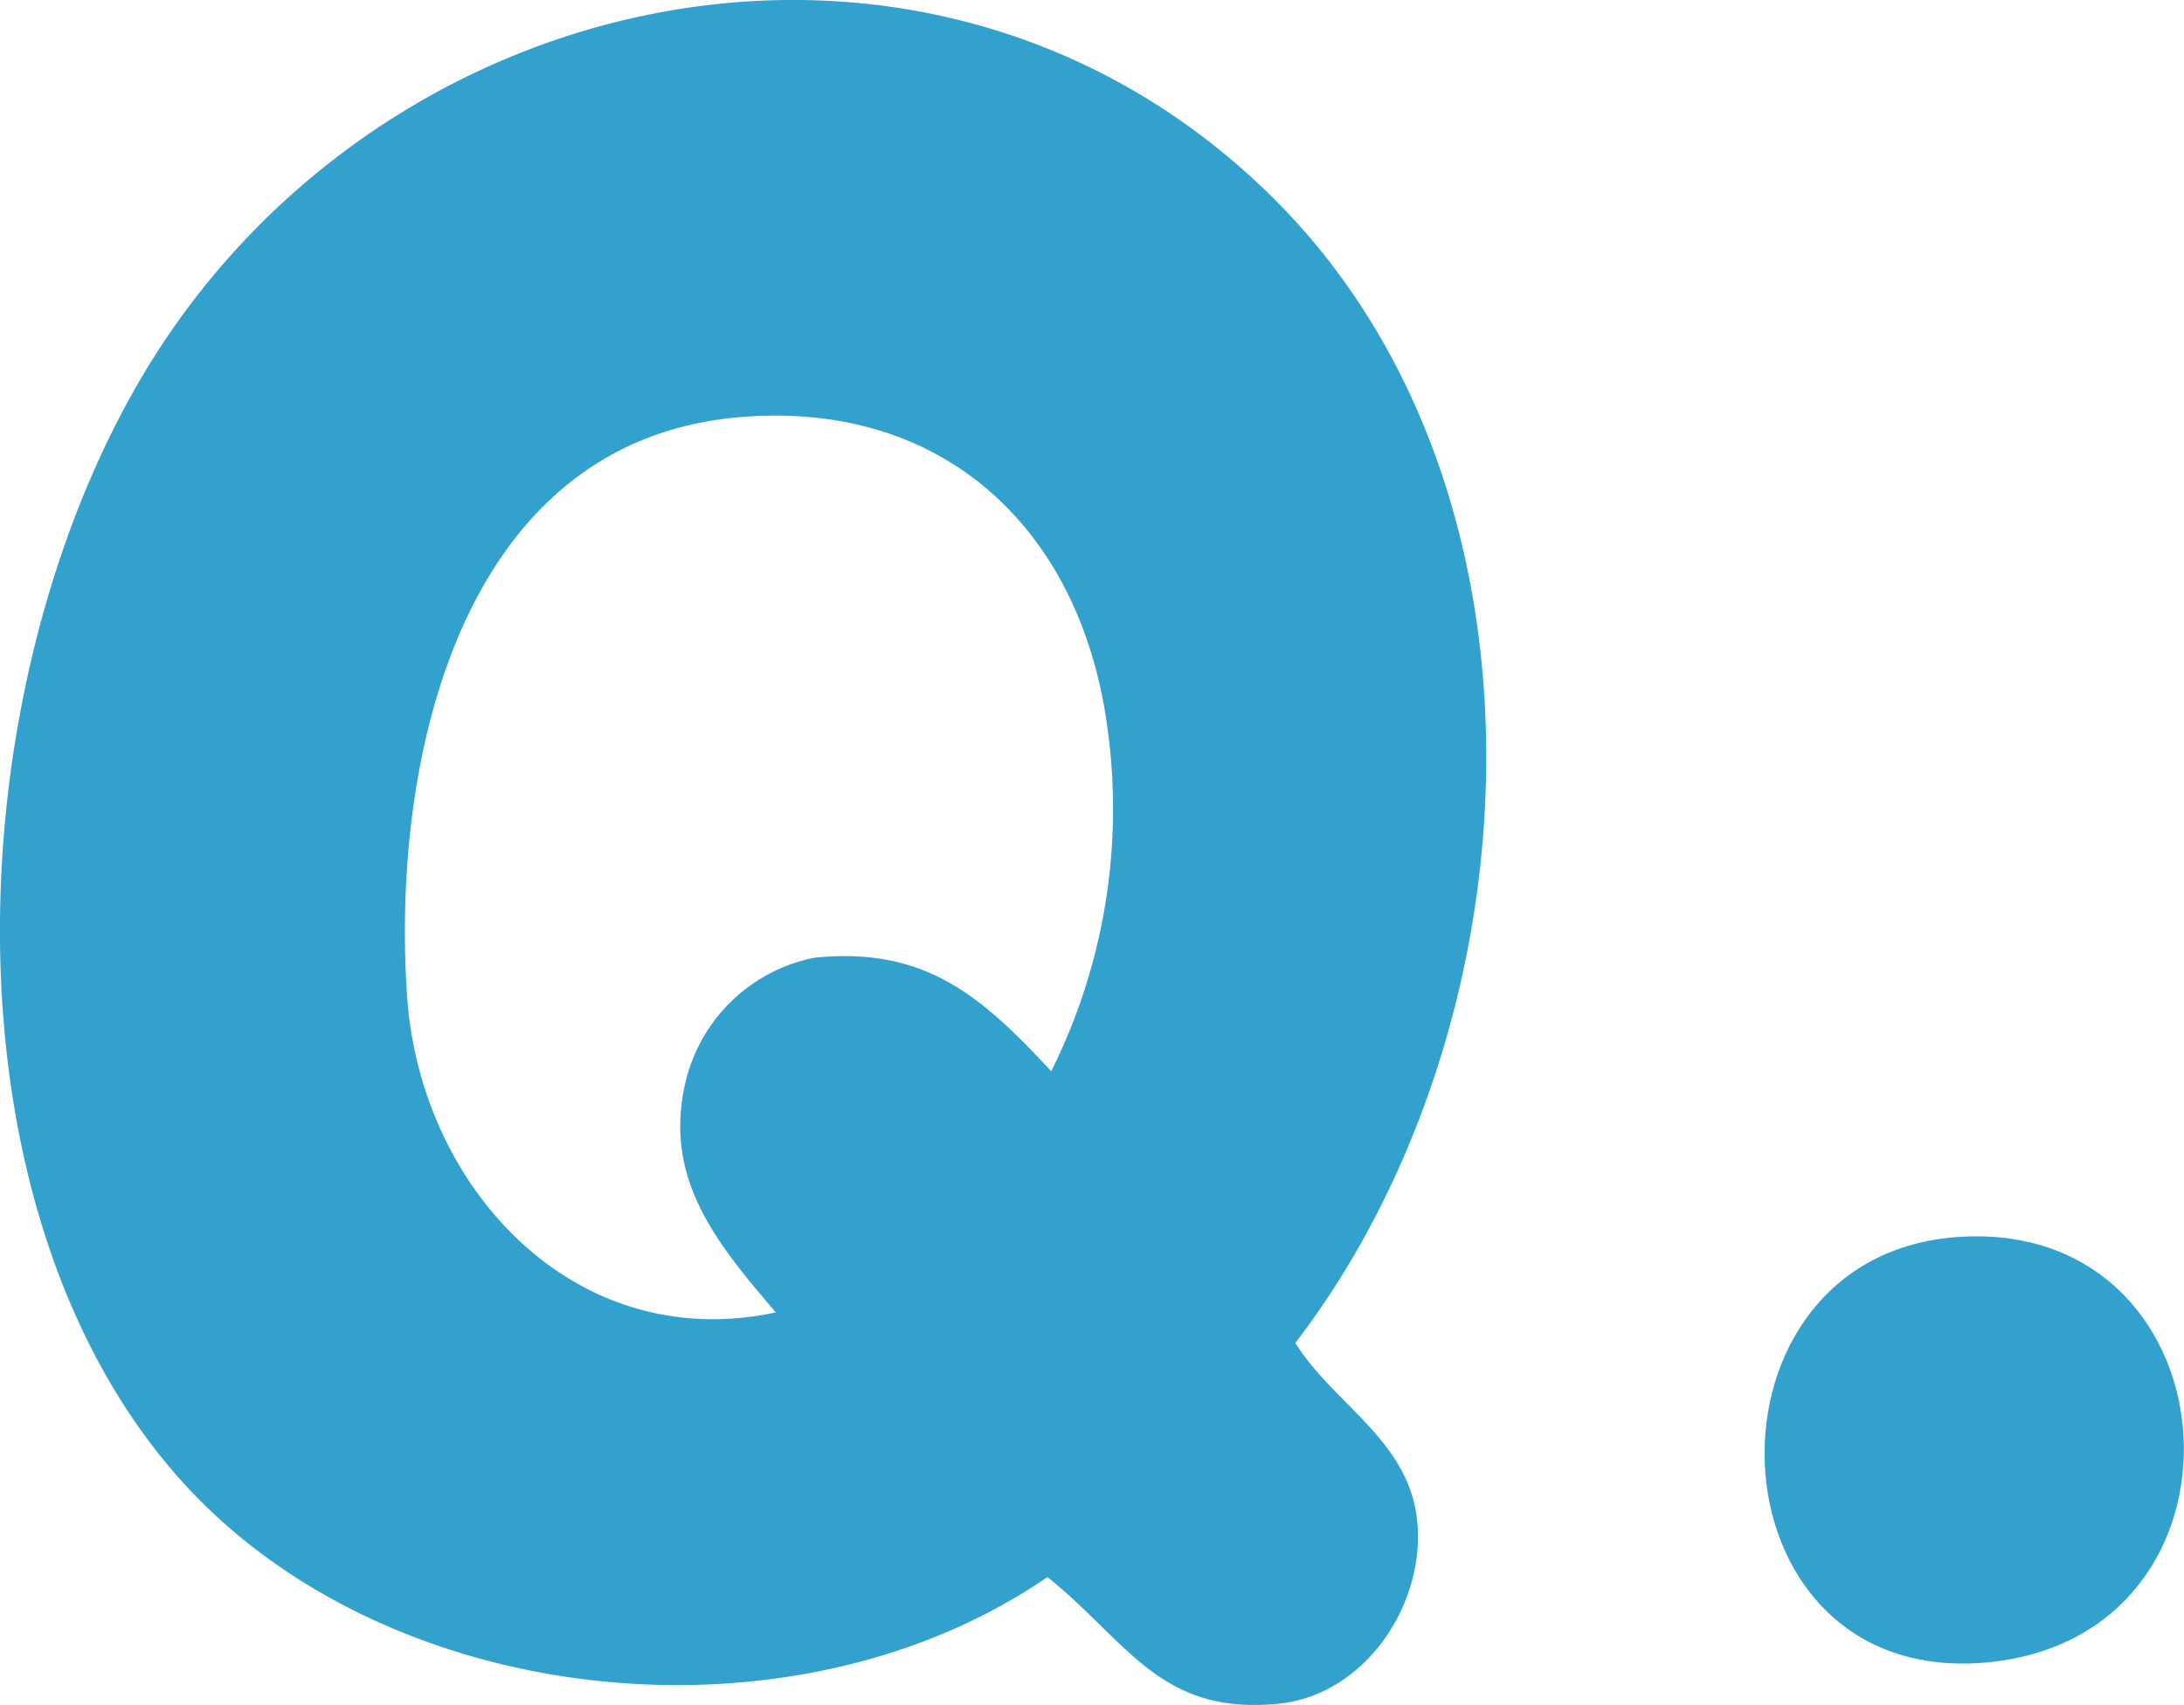
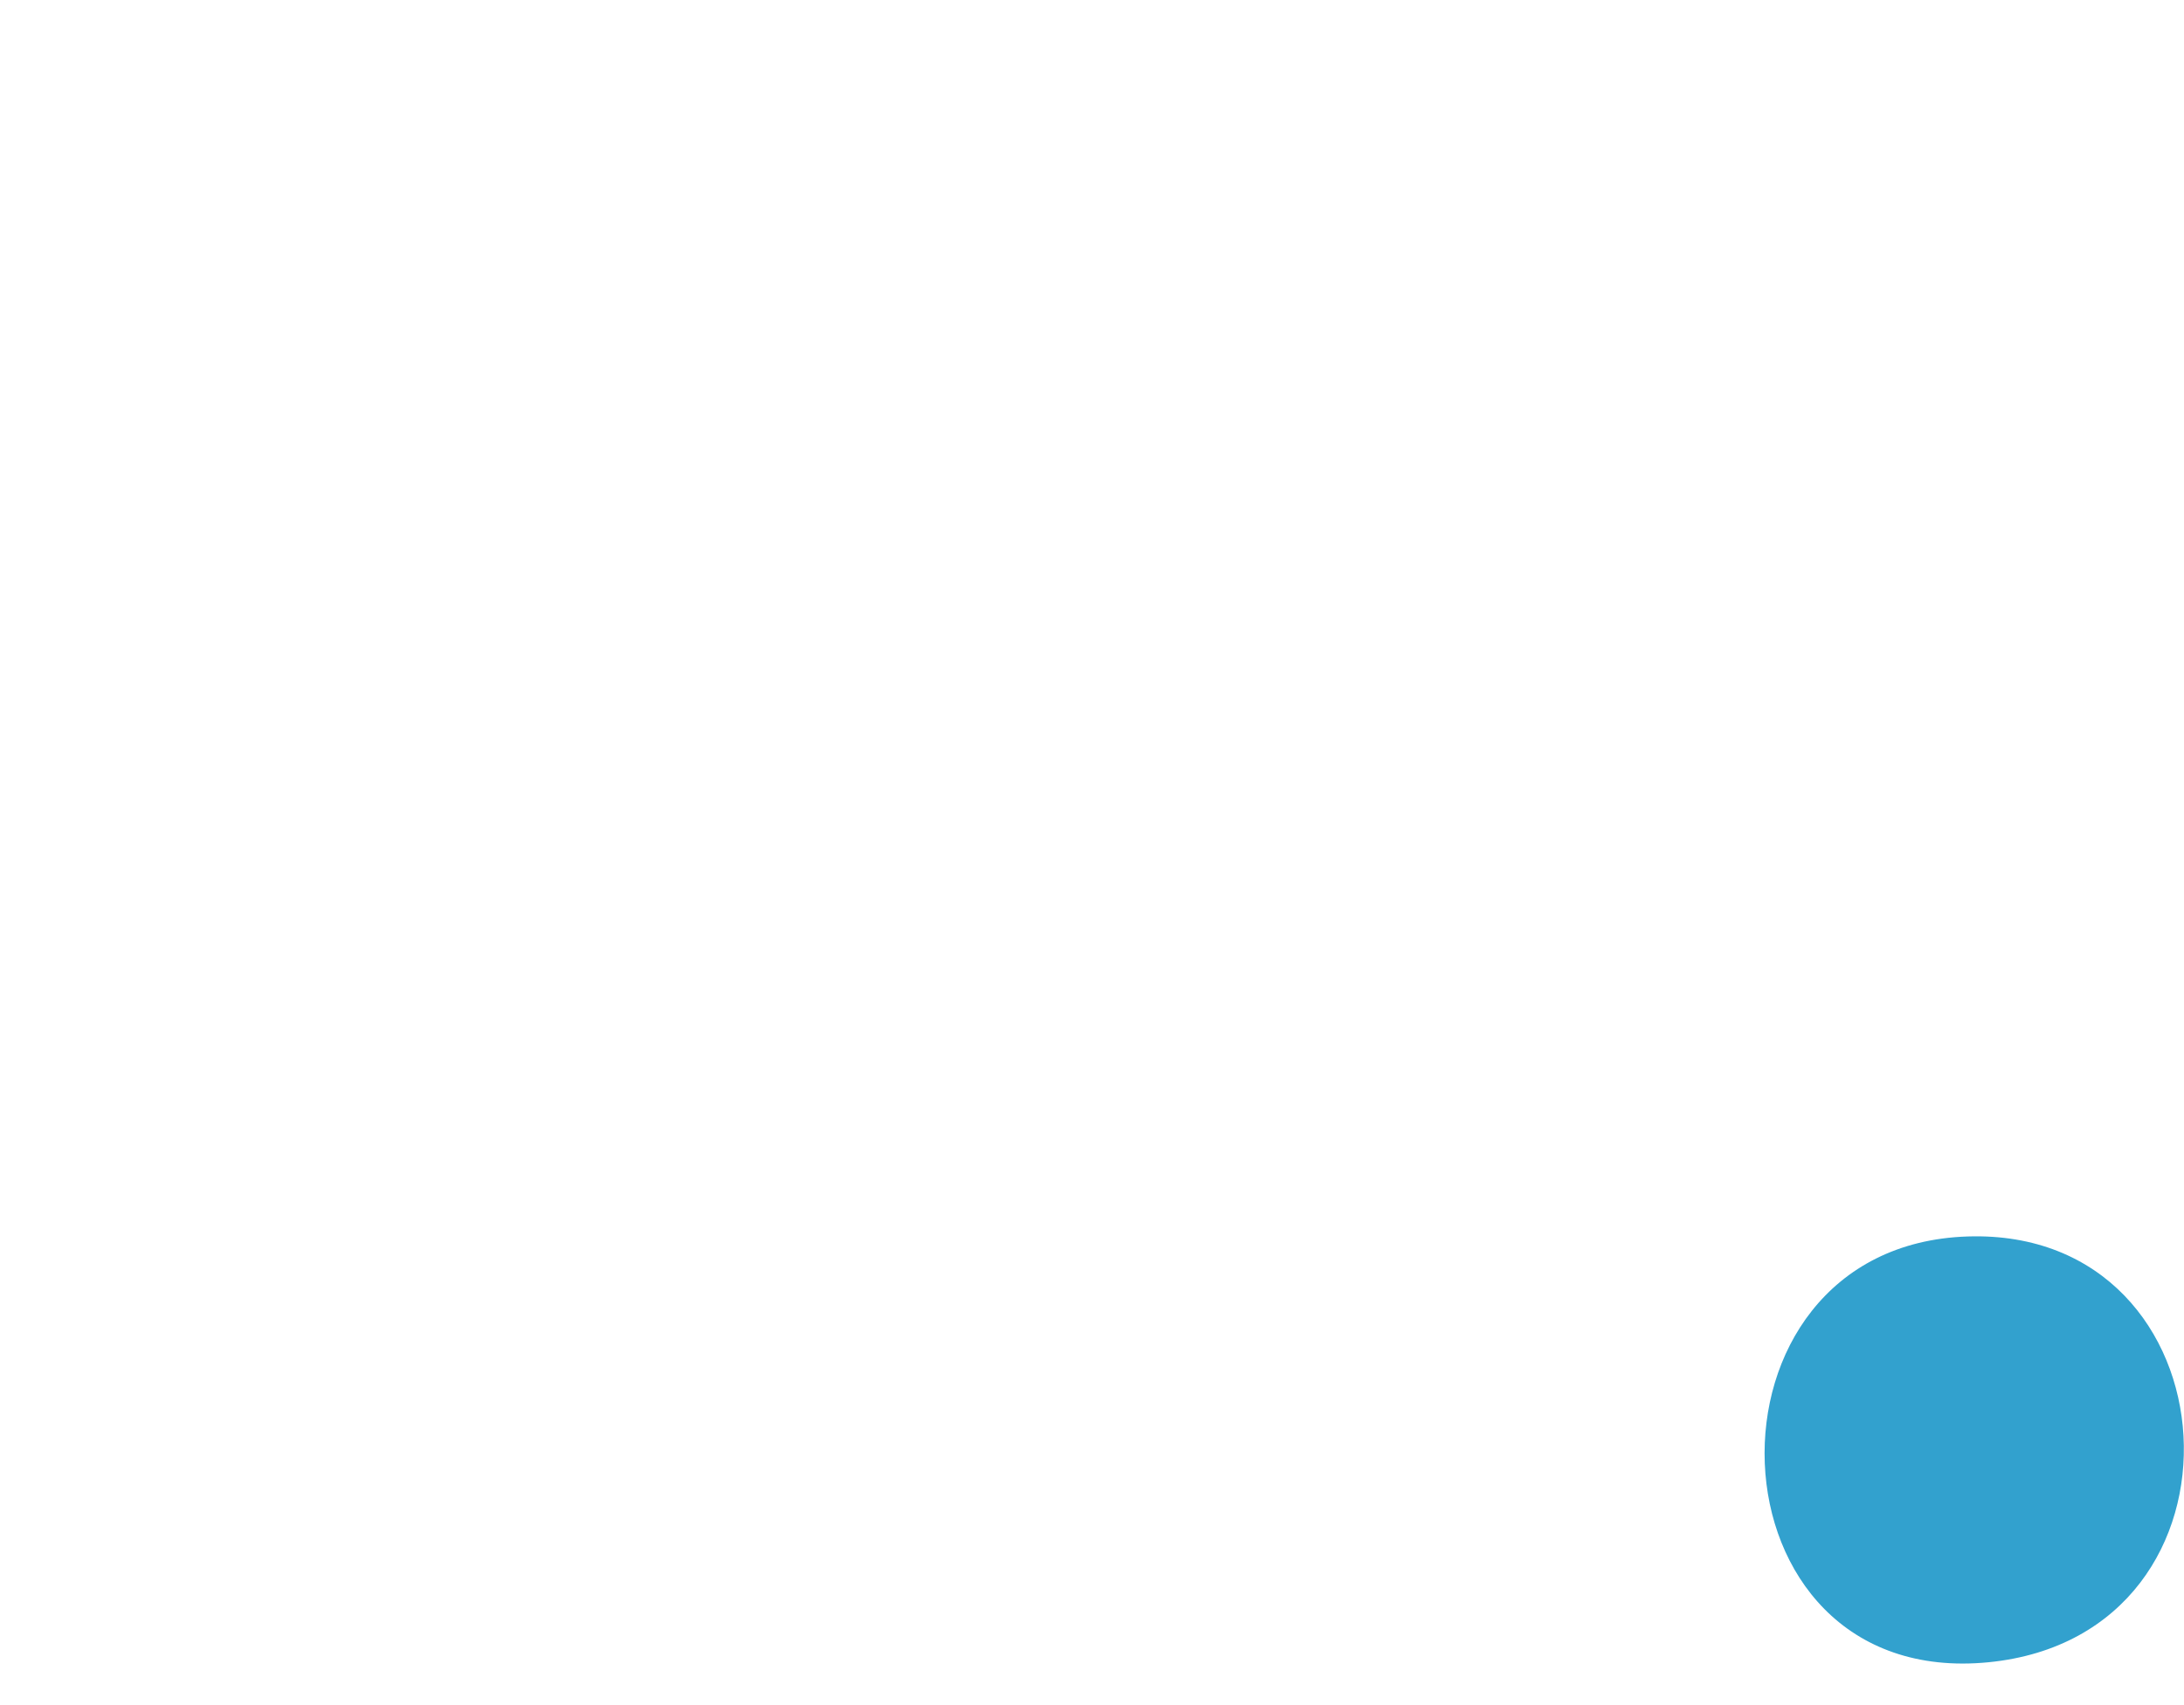
<svg xmlns="http://www.w3.org/2000/svg" width="68.807" height="53.724" viewBox="0 0 68.807 53.724">
  <g id="グループ_8050" data-name="グループ 8050" transform="translate(-697.535 -10683.253)">
-     <path id="パス_5829" data-name="パス 5829" d="M40.166,11.818c9.25,9.246,8.29,26.063.642,36.023,1.23,1.95,3.563,3.06,3.837,5.578.286,2.631-1.626,5.511-4.359,5.788-3.737.379-4.755-1.957-7.286-3.992-8.089,5.567-21.023,4.19-27.477-3.249-7.971-9.187-6.741-26.673.023-36.231,8.012-11.323,24.446-14.088,34.62-3.918M24.445,46.881c-1.871-2.192-3.592-4.242-2.828-7.34A5.219,5.219,0,0,1,25.665,35.7c3.476-.348,5.243,1.195,7.454,3.579a18.516,18.516,0,0,0,1.774-10.8c-.816-6.182-5.068-10.322-11.505-9.817-8.935.7-11.068,10.891-10.562,18.262.413,6.011,5.265,11.311,11.619,9.954" transform="translate(697.535 10677.729)" fill="#32a1ce" />
    <path id="パス_5830" data-name="パス 5830" d="M358.8,277.068c8.546-.272,9.357,12.551.659,13.416-9.072.9-9.52-13.134-.659-13.416" transform="translate(400.73 10445.146)" fill="#32a1ce" />
  </g>
</svg>